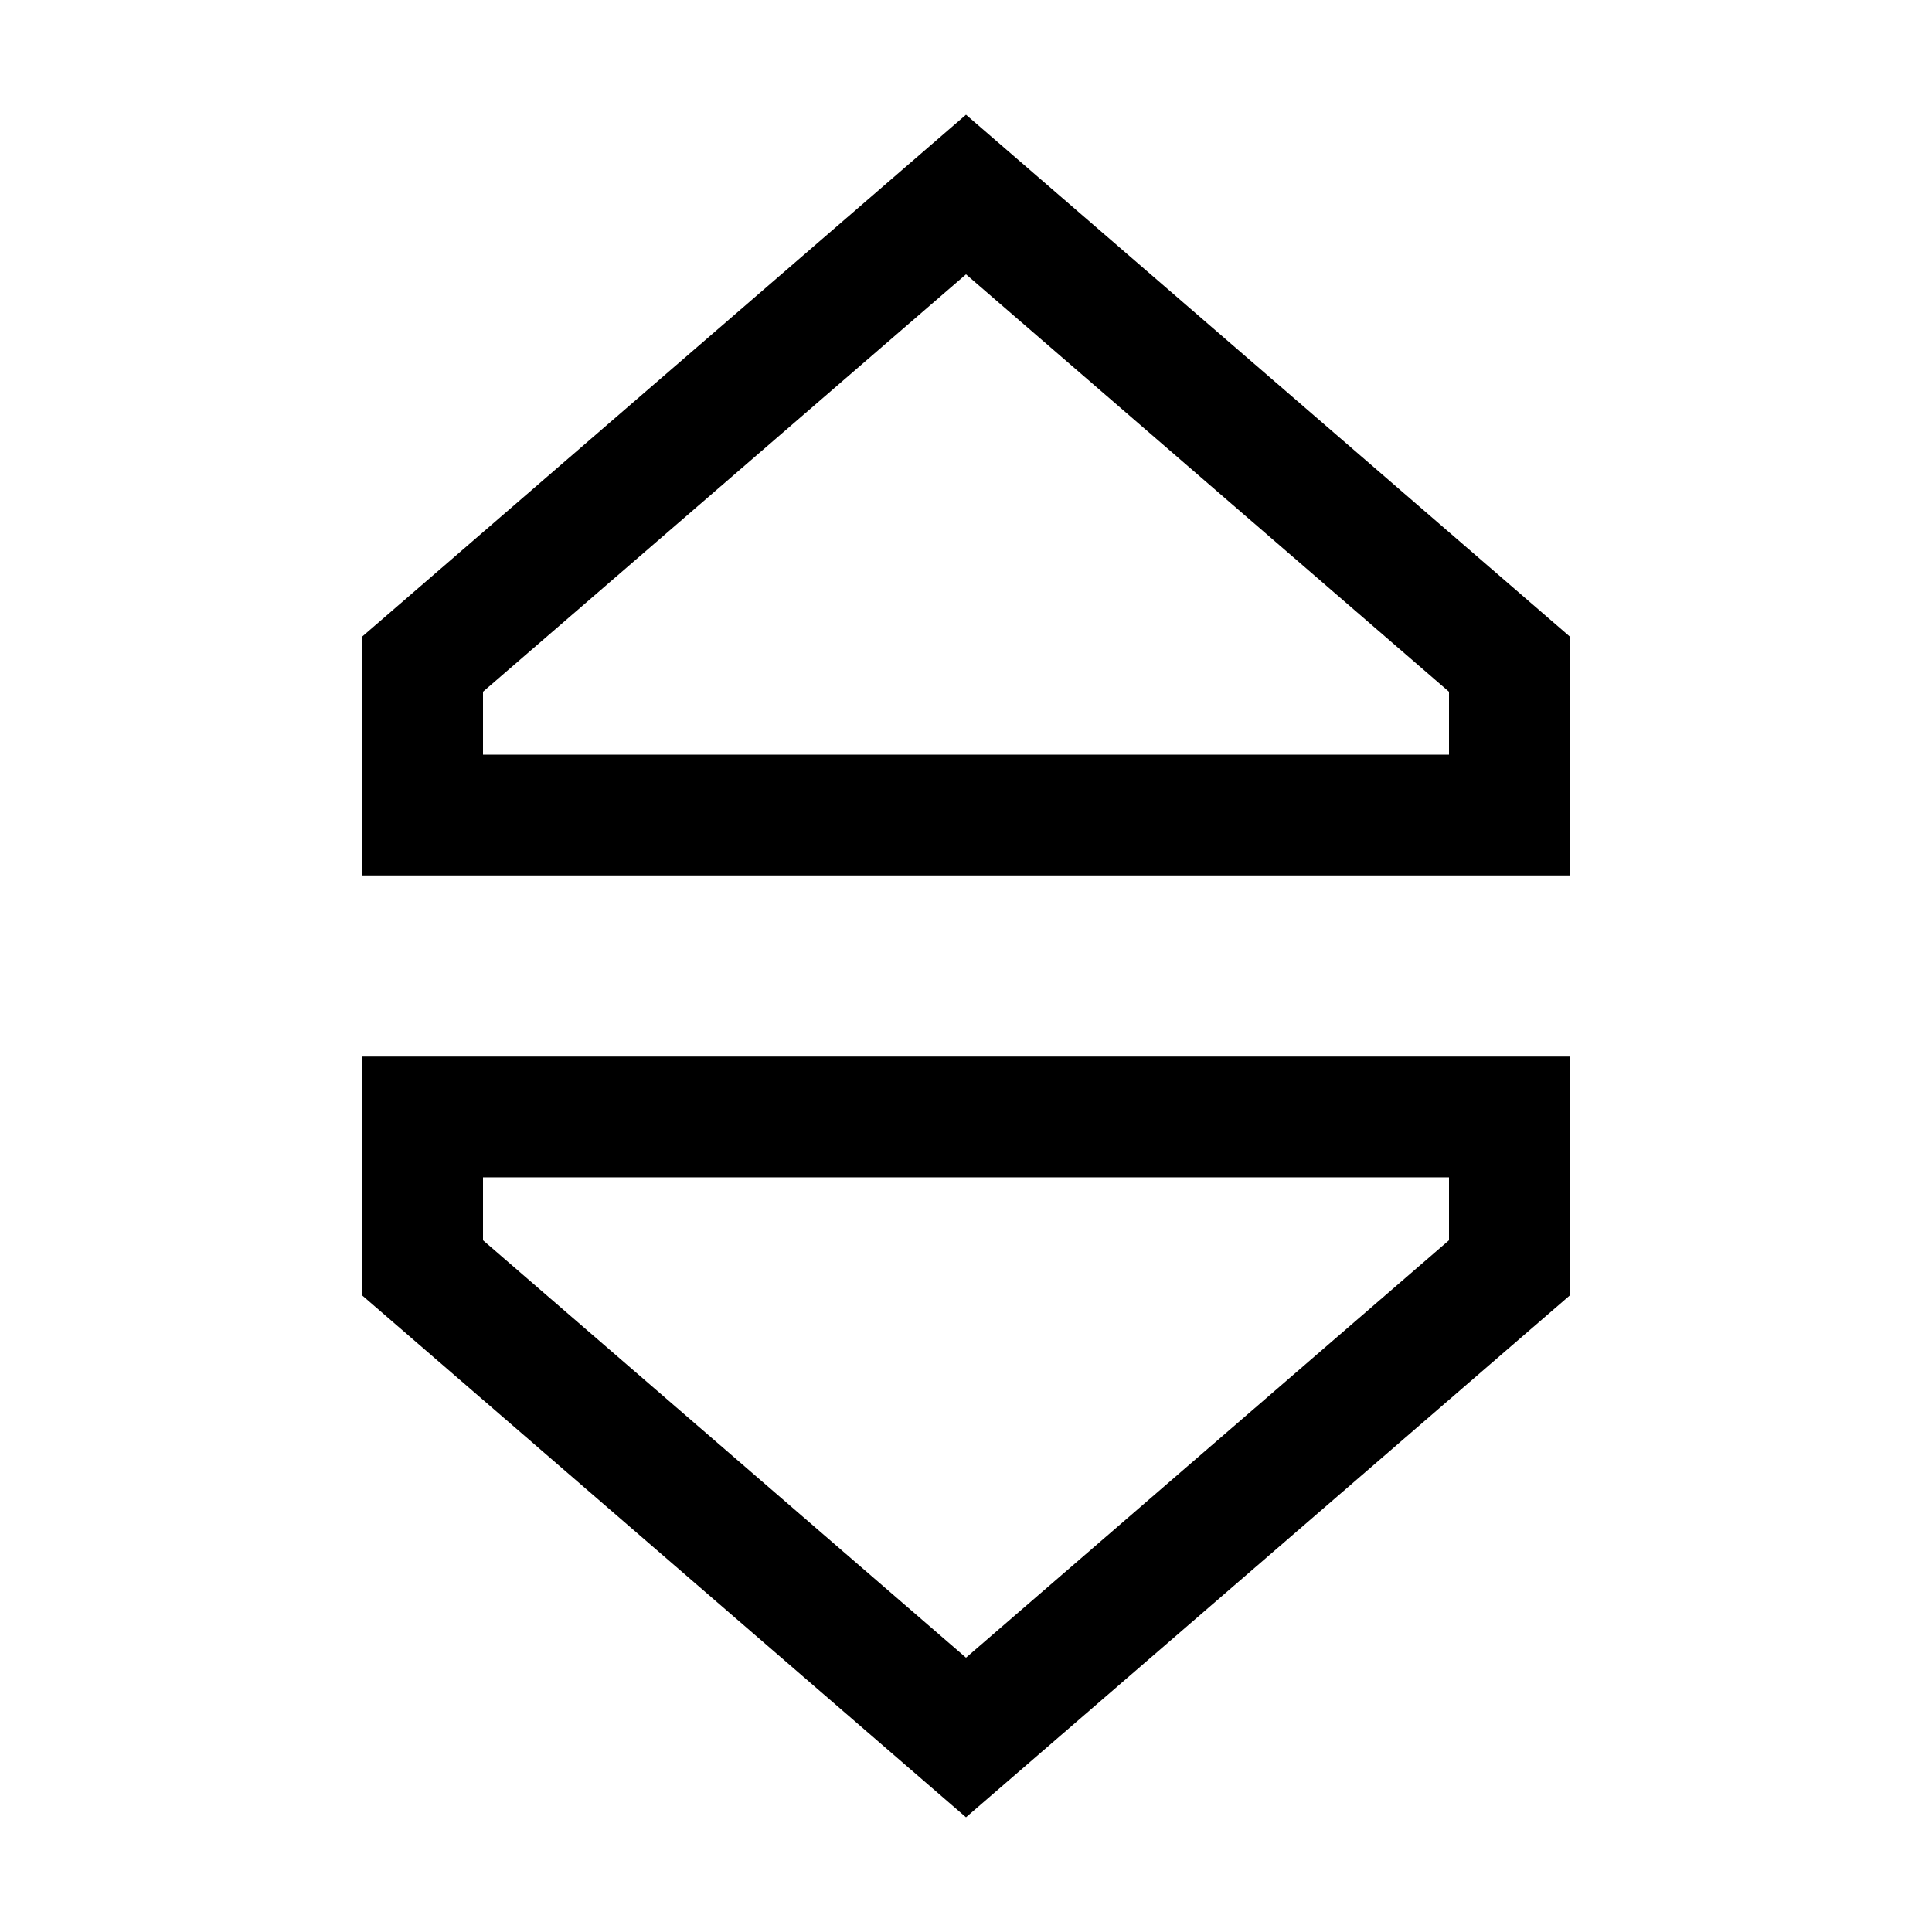
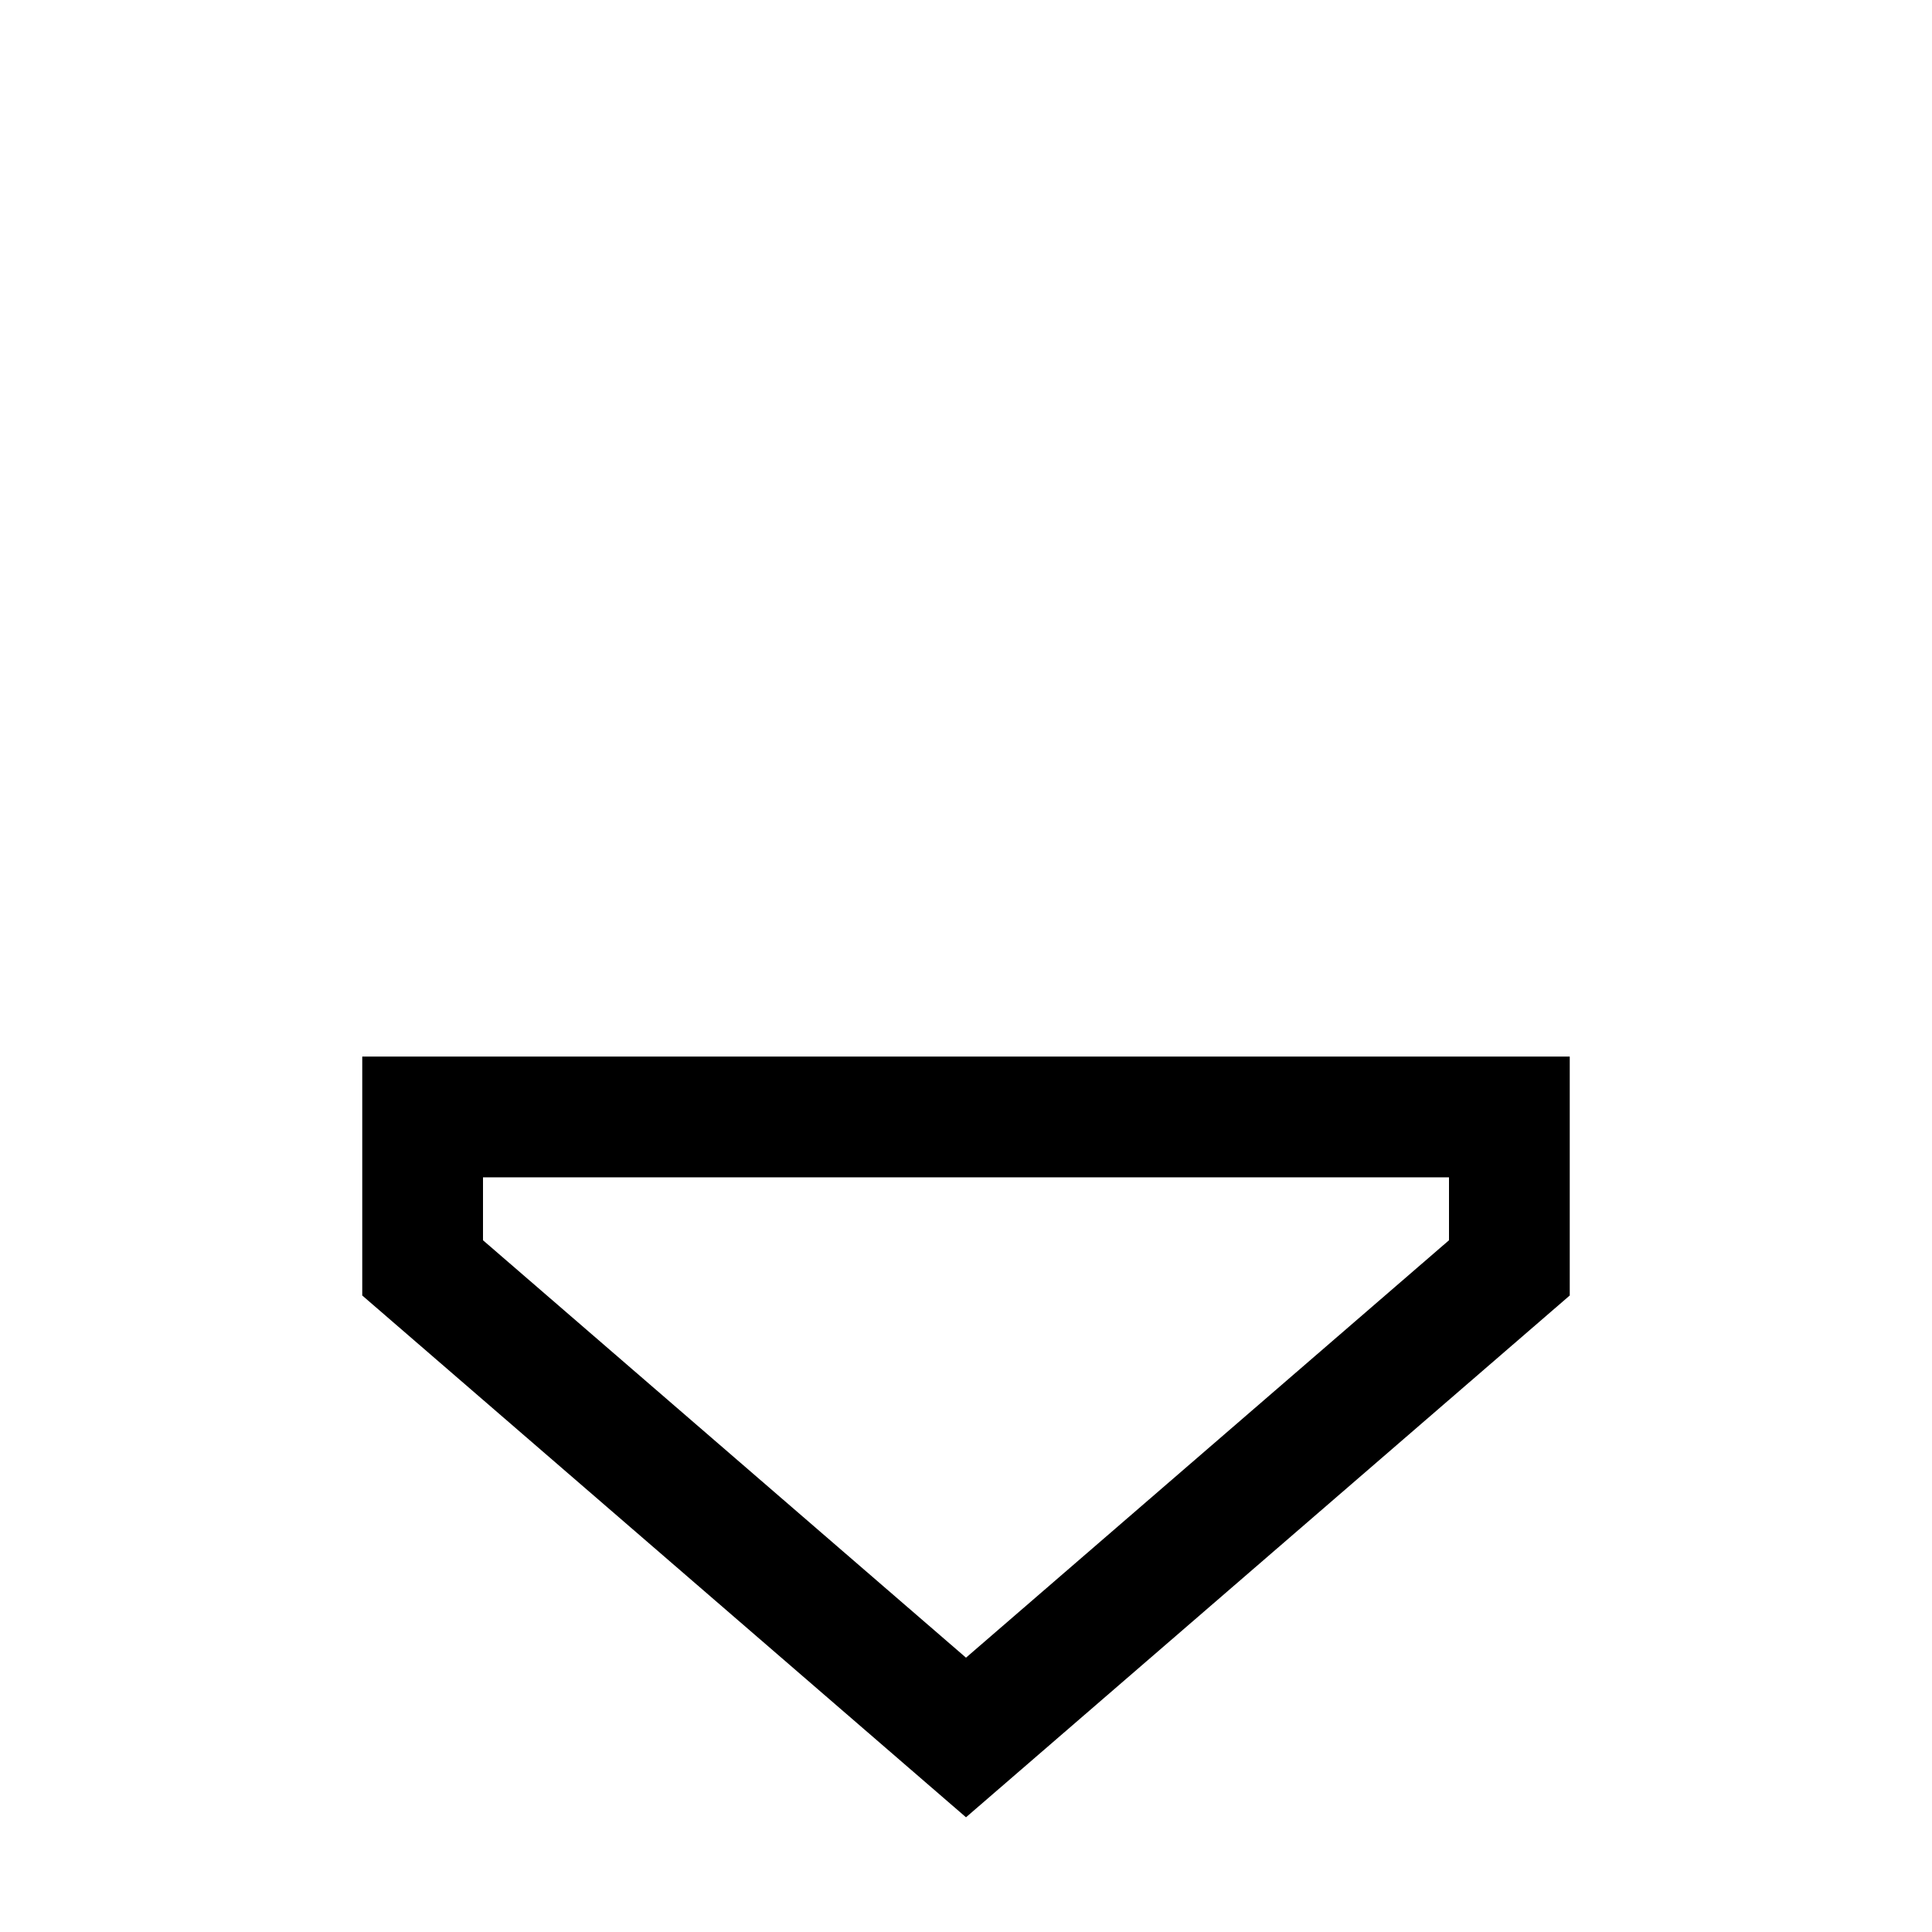
<svg xmlns="http://www.w3.org/2000/svg" width="800px" height="800px" viewBox="0 0 512 512">
-   <path fill="#000000" d="M256,30.4,96,168.681V232H416V168.681ZM384,200H128V183.319L256,72.7,384,183.319Z" class="ci-primary" />
  <path fill="#000000" d="M96,343.319,256,481.6,416,343.319V280H96ZM128,312H384v16.681L256,439.3,128,328.681Z" class="ci-primary" />
</svg>